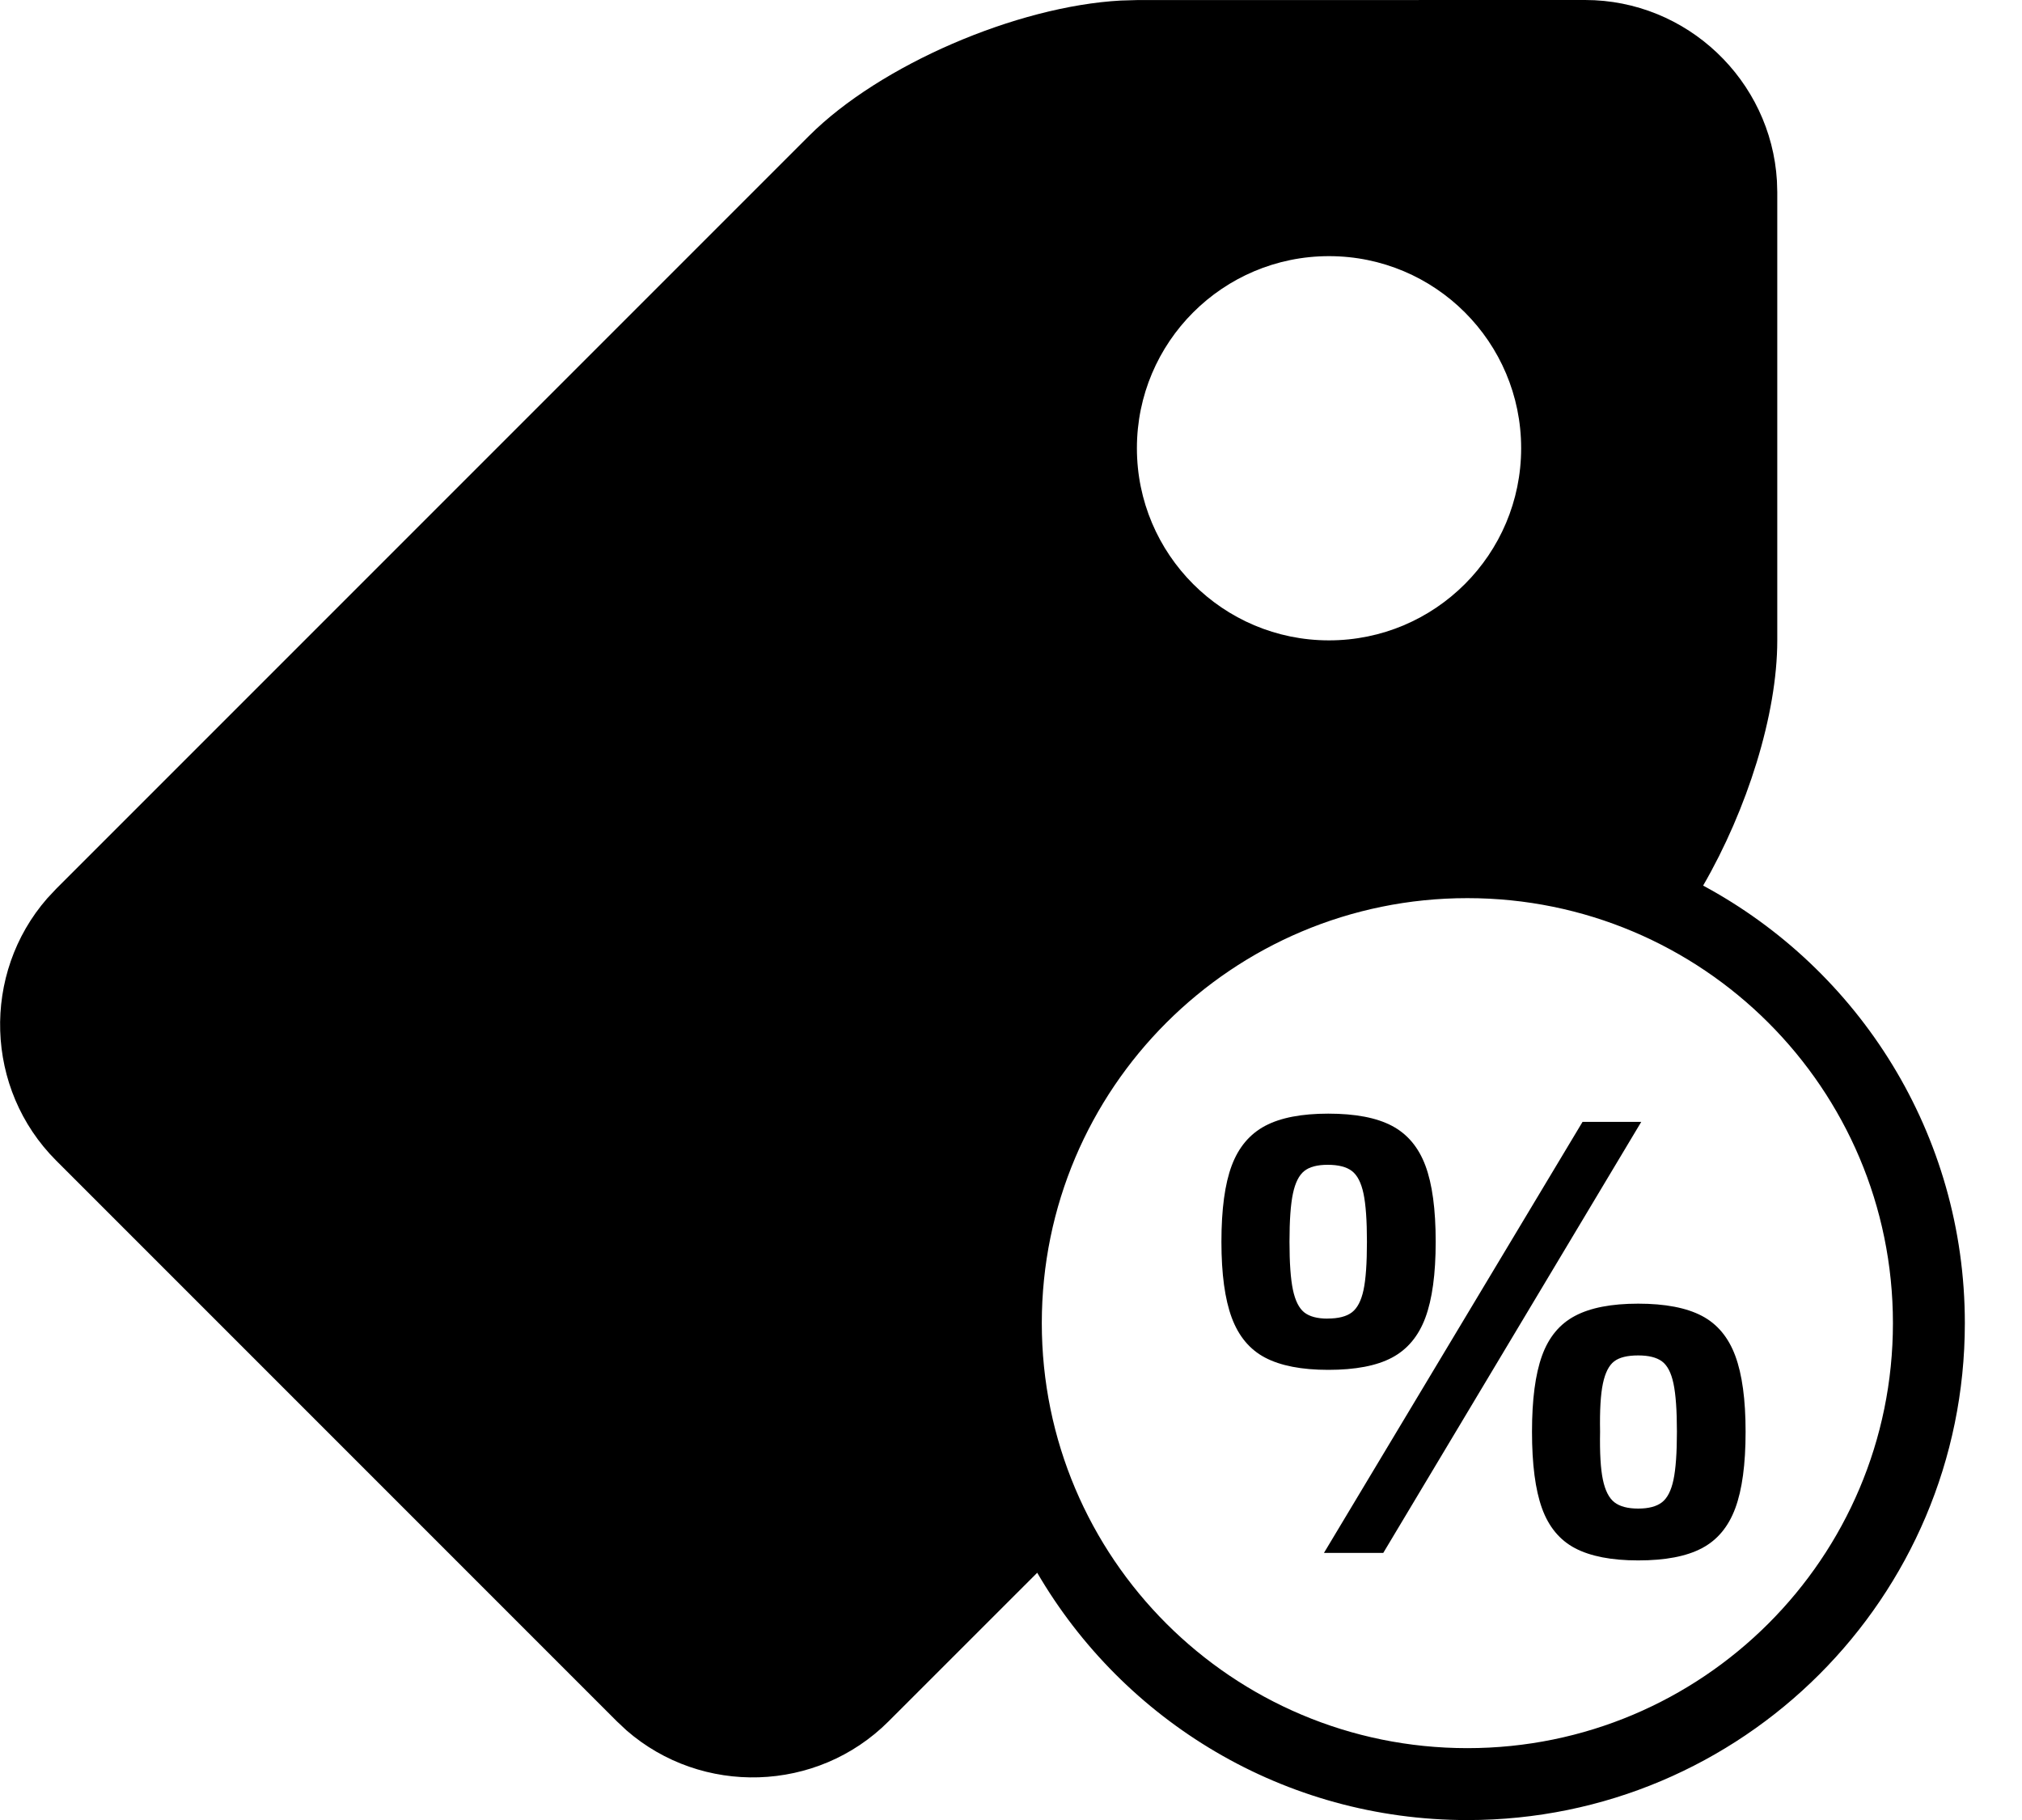
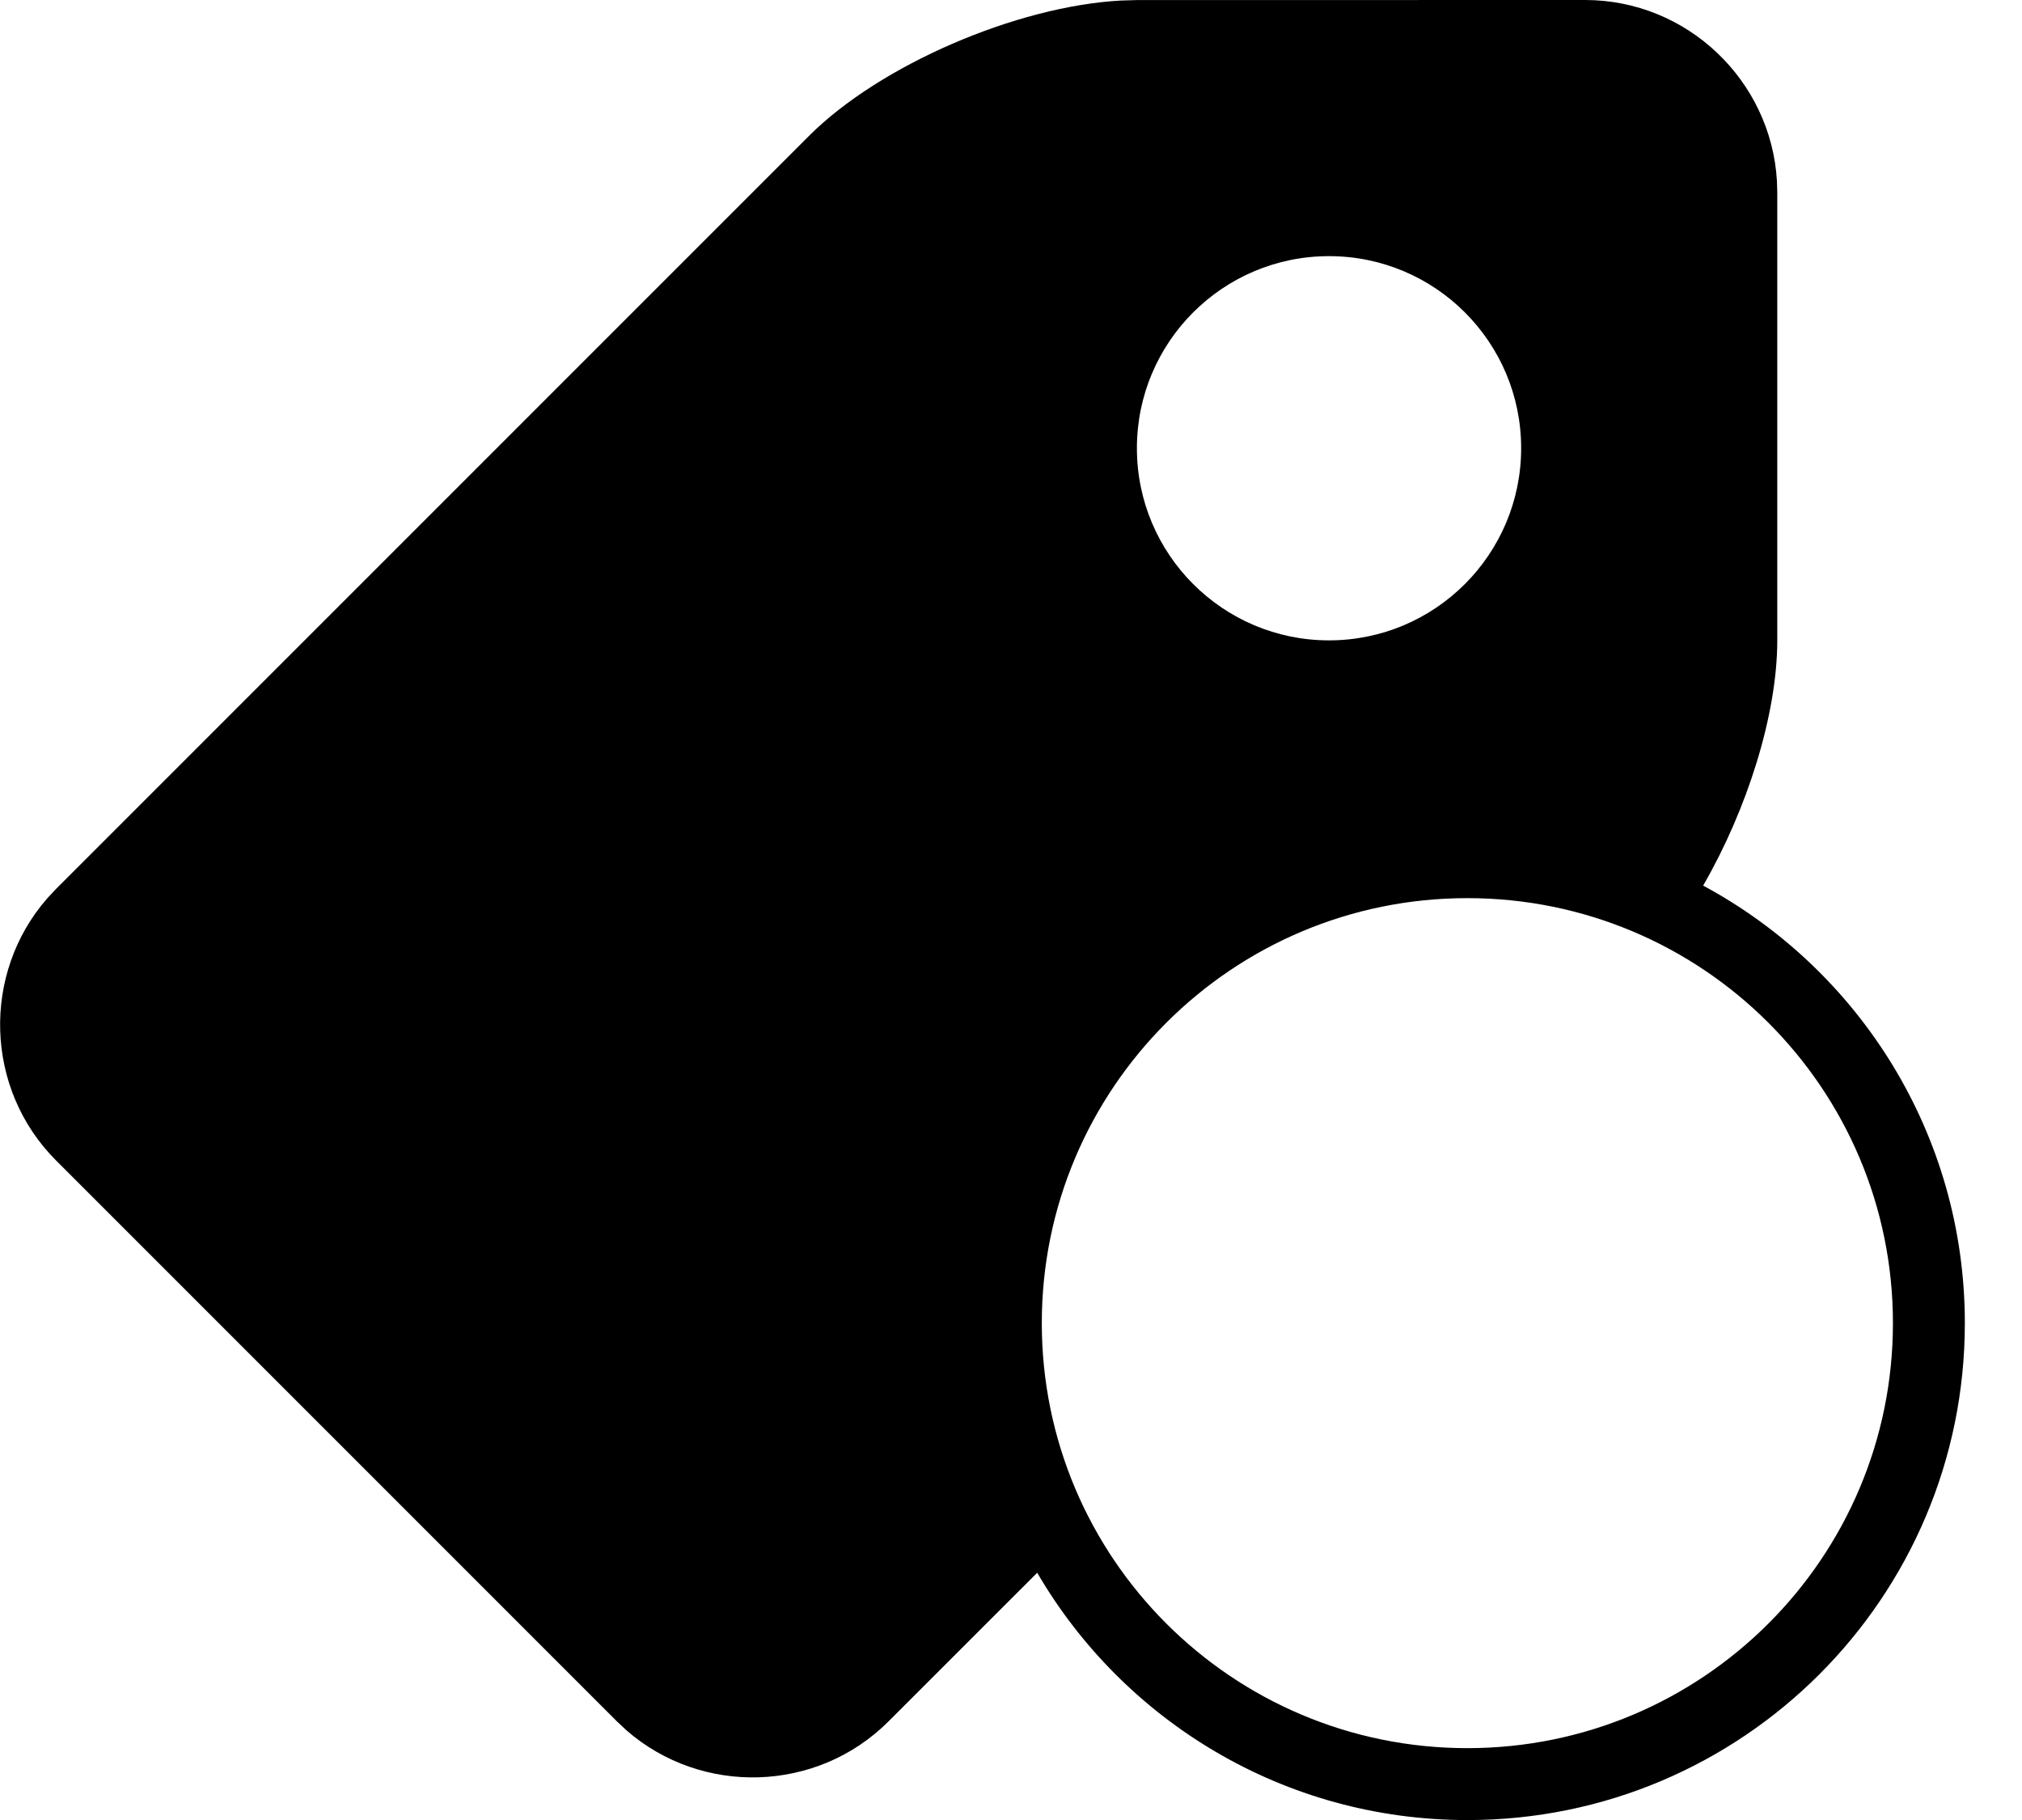
<svg xmlns="http://www.w3.org/2000/svg" height="27" viewBox="0 0 30 27" width="30">
  <g>
    <path d="m23.518 0c1.512 0 2.758 1.192 2.846 2.683l.005.167v6.651c0 1.102-.449 2.512-1.1 3.637 2.312 1.244 3.883 3.685 3.883 6.492 0 4.071-3.304 7.371-7.38 7.371-2.725 0-5.104-1.475-6.383-3.669l-2.206 2.205c-1.062 1.062-2.772 1.106-3.888.133l-.142-.133-8.32-8.32c-1.062-1.062-1.107-2.773-.133-3.889l.133-.142 11.17-11.17c1.053-1.053 3.082-1.924 4.626-2.008l.24-.007zm-1.747 13.324c-3.487 0-6.314 2.823-6.314 6.305 0 3.482 2.826 6.305 6.314 6.305 3.488 0 6.314-2.823 6.314-6.305 0-3.482-2.827-6.305-6.314-6.305zm-2.053-9.524c-1.573 0-2.85 1.275-2.85 2.849 0 1.574 1.276 2.851 2.85 2.851 1.574 0 2.851-1.276 2.851-2.851 0-1.574-1.276-2.849-2.851-2.849z" />
-     <path d="m19.707 20.322c.402 0 .717-.06.945-.181s.394-.318.496-.593c.102-.275.153-.65.153-1.126 0-.482-.051-.859-.153-1.131-.102-.272-.267-.468-.496-.589s-.544-.181-.945-.181c-.395 0-.708.06-.936.181s-.394.317-.496.589c-.102.272-.153.649-.153 1.131 0 .476.051.851.153 1.126.102.275.267.473.496.593s.541.181.936.181zm.816 2.716 3.828-6.395h-.871l-3.837 6.395zm-.825-3.476c-.154 0-.27-.031-.348-.093-.077-.062-.133-.173-.167-.334s-.051-.399-.051-.714.017-.553.051-.714.09-.272.167-.334c.077-.062.193-.093.348-.093.161 0 .281.031.361.093s.137.173.171.334.051.399.051.714c0 .321-.017.561-.051.718-.034.158-.091.267-.171.329-.08.062-.201.093-.361.093zm4.607 3.587c.402 0 .717-.06.945-.181.229-.12.394-.318.496-.593s.153-.653.153-1.135c0-.476-.051-.851-.153-1.126s-.267-.473-.496-.593c-.229-.12-.544-.181-.945-.181-.395 0-.708.06-.936.181-.229.12-.392.318-.491.593s-.148.65-.148 1.126c0 .482.049.86.148 1.135s.263.473.491.593c.229.12.541.181.936.181zm0-.769c-.154 0-.272-.031-.352-.093-.08-.062-.137-.173-.171-.334-.034-.161-.048-.399-.042-.714-.006-.315.008-.553.042-.714.034-.161.09-.27.167-.329.077-.059.196-.088.357-.088.154 0 .272.029.352.088s.137.168.171.329.051.399.051.714-.017.553-.051.714-.091.272-.171.334c-.08.062-.198.093-.352.093z" />
  </g>
</svg>